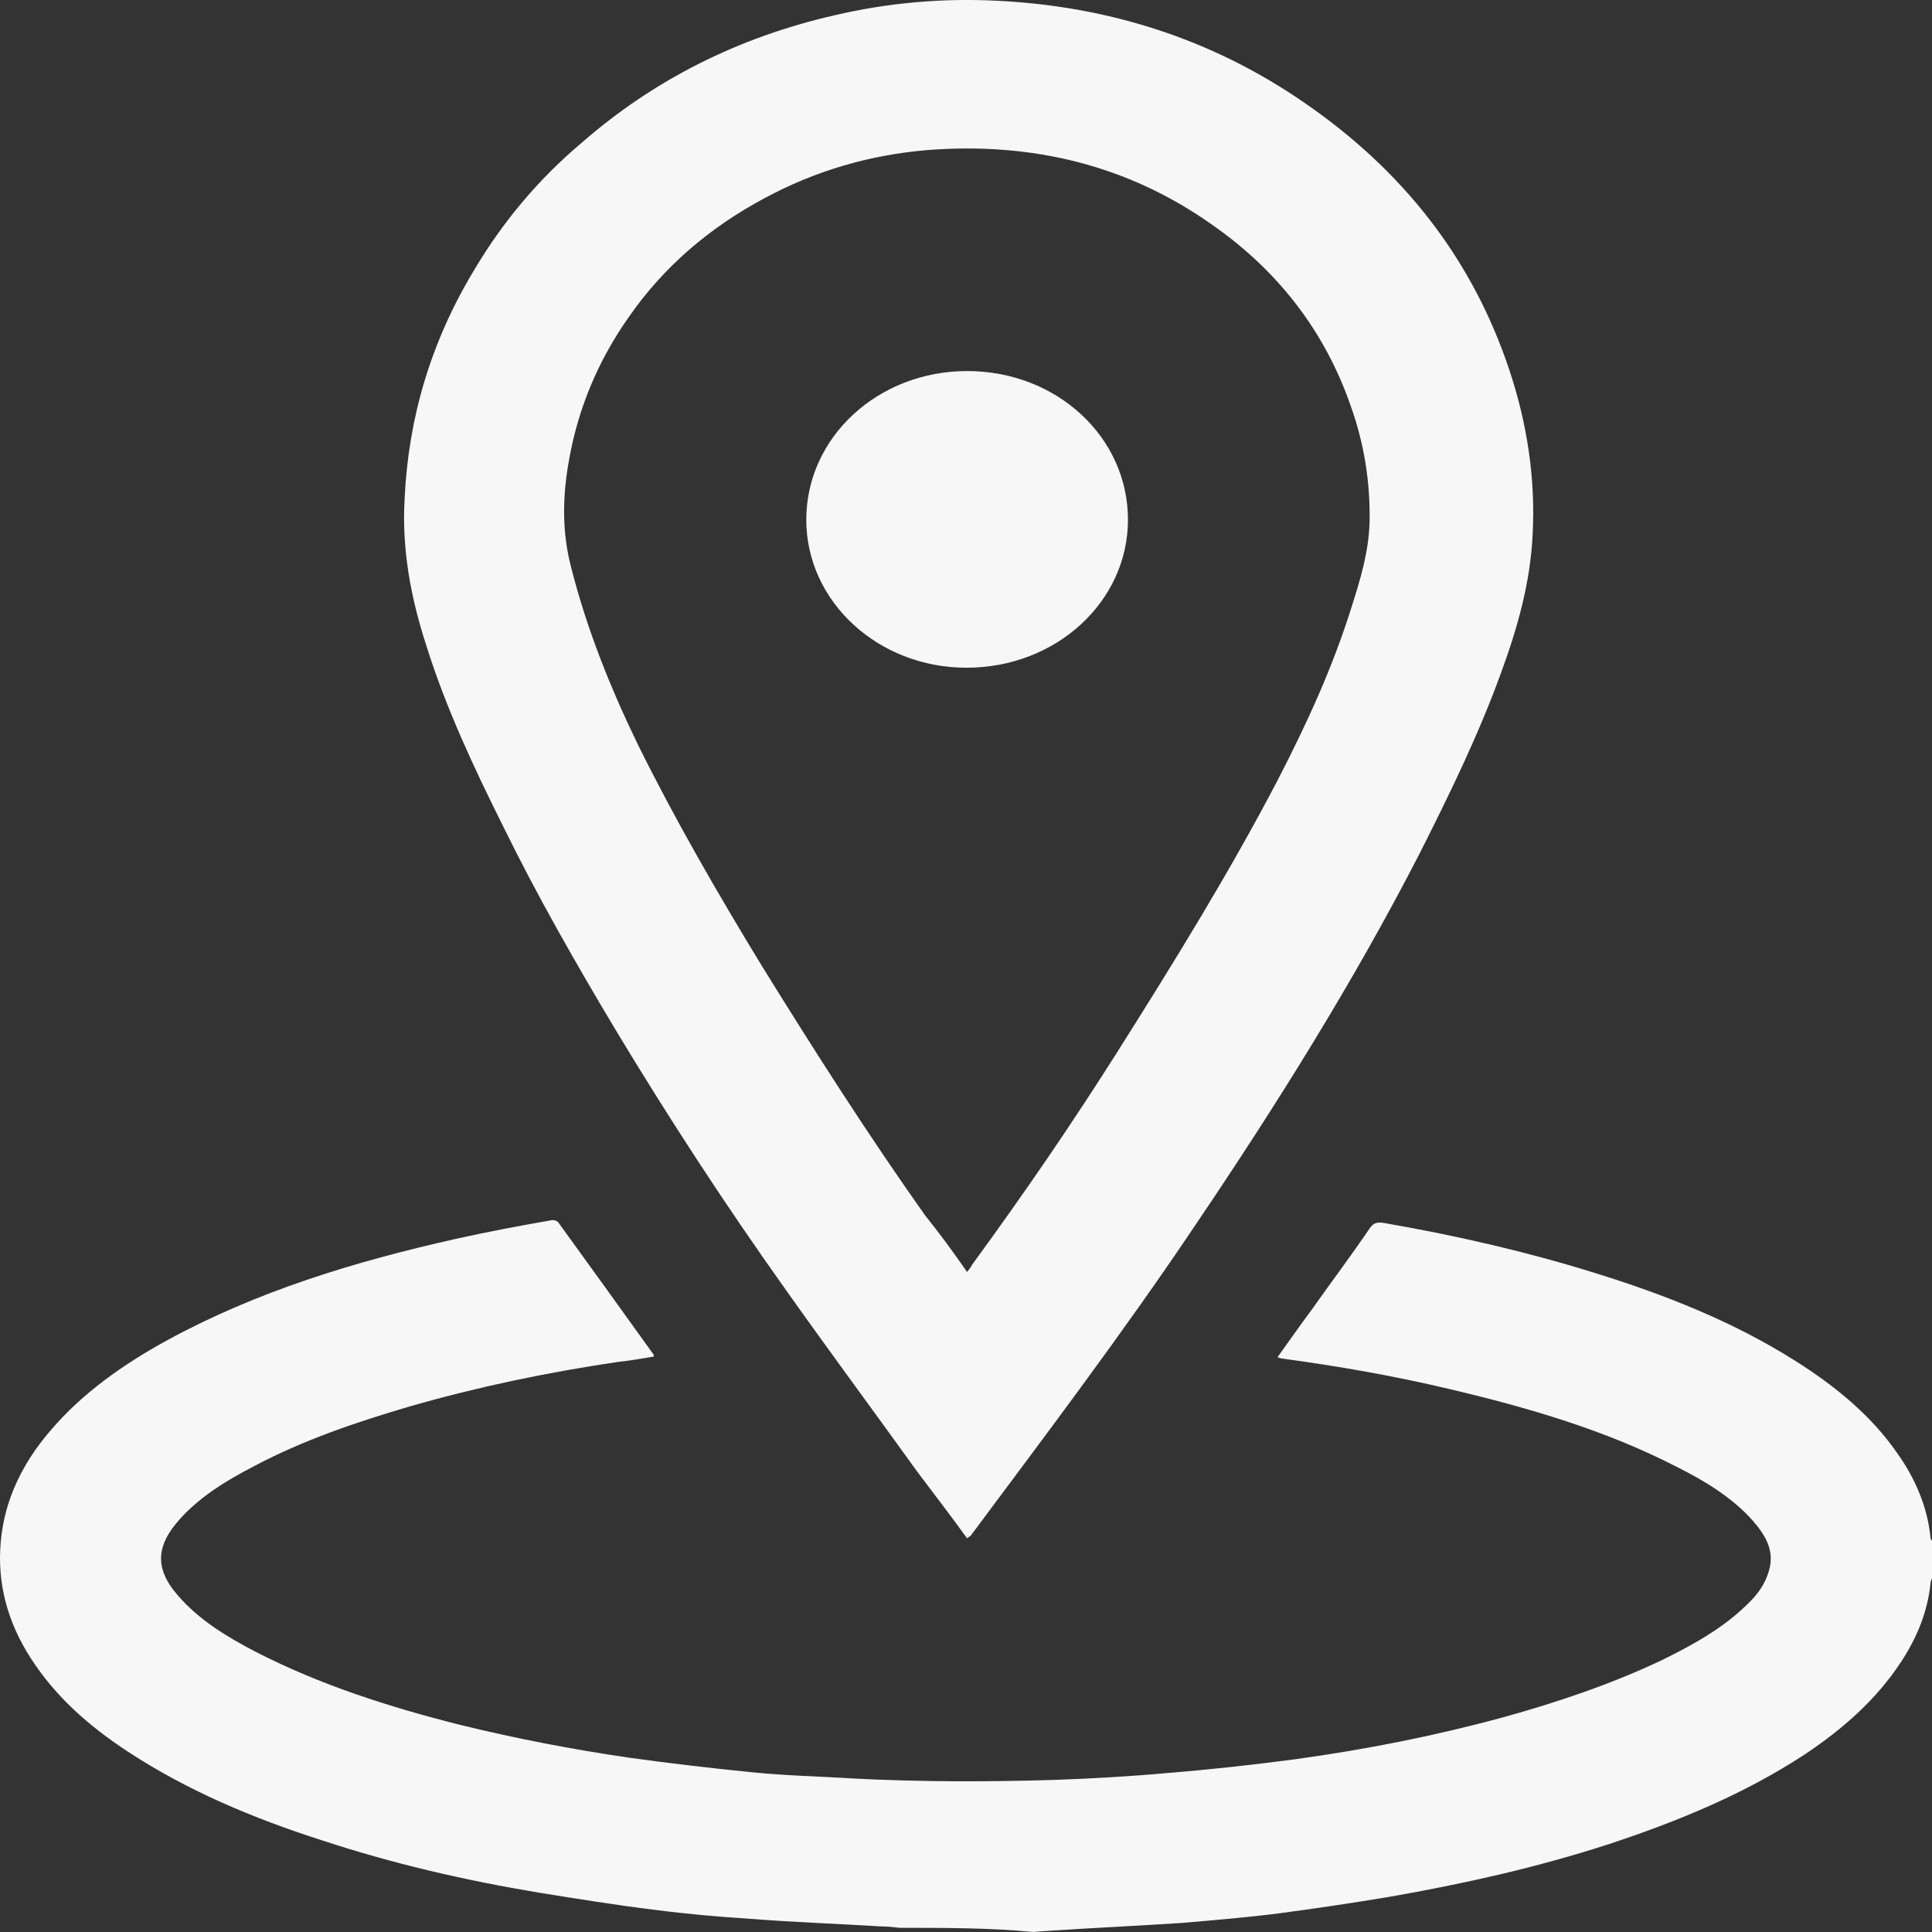
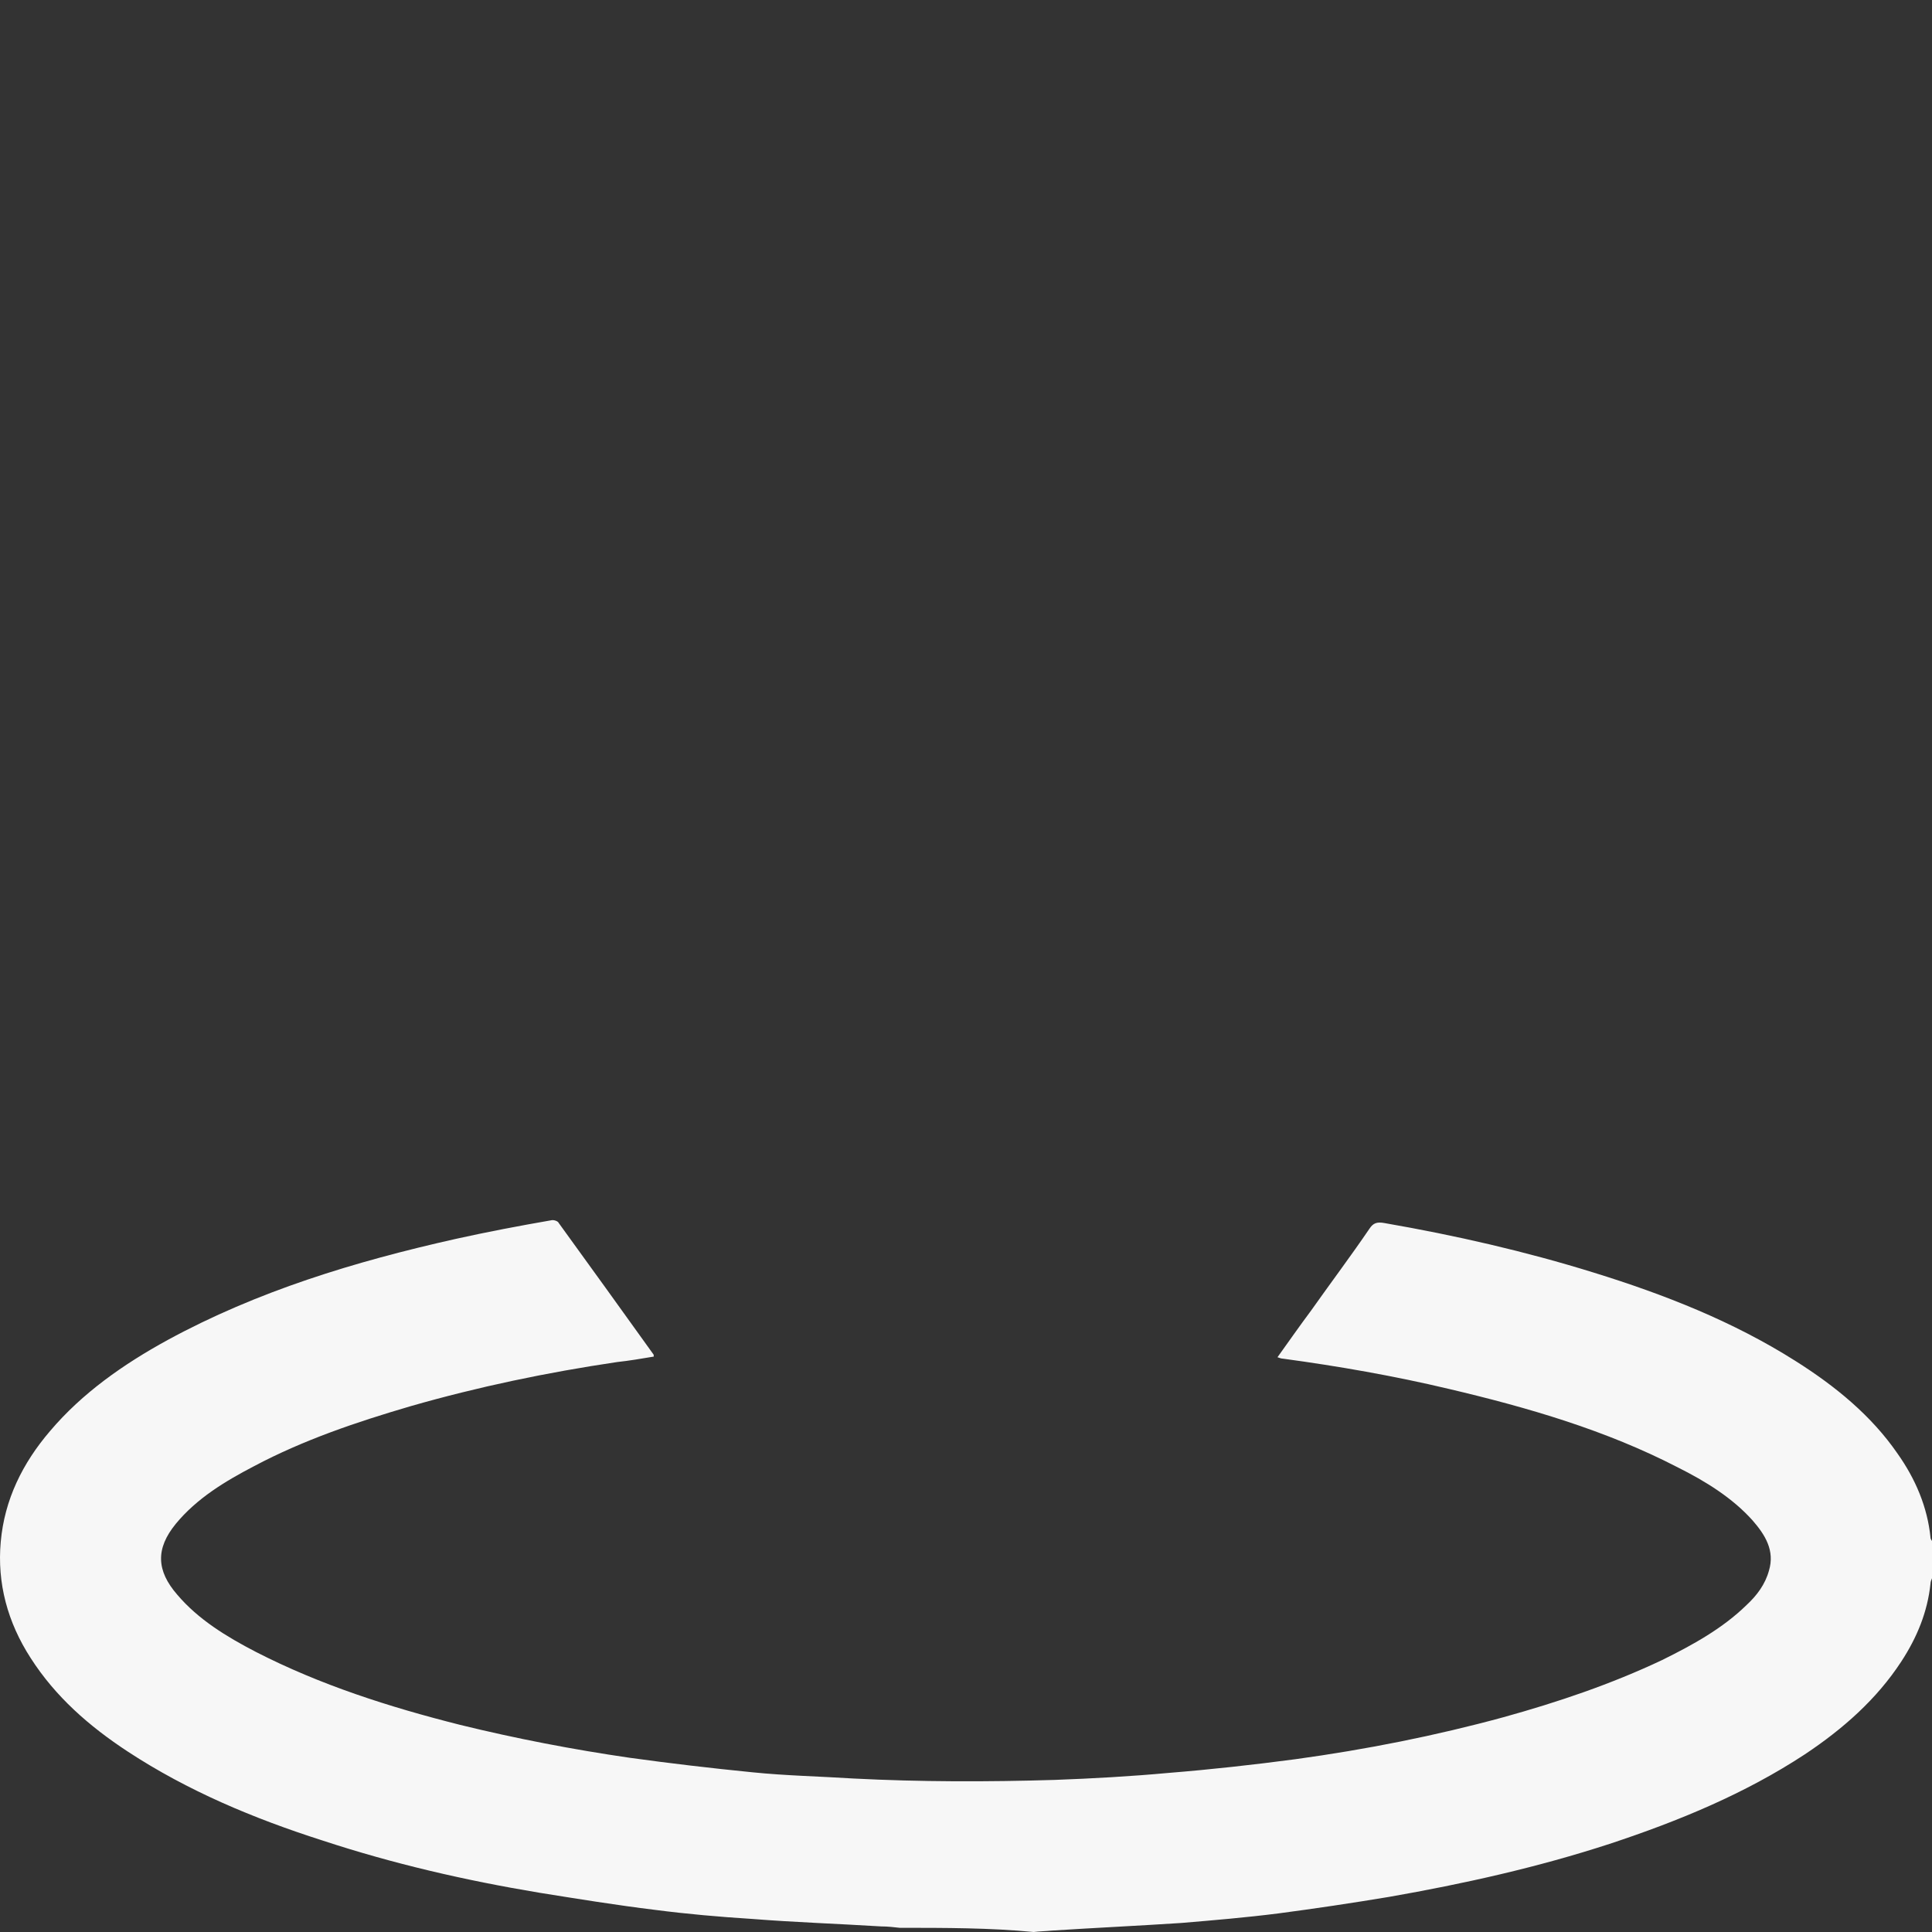
<svg xmlns="http://www.w3.org/2000/svg" width="18" height="18" viewBox="0 0 18 18" fill="none">
  <rect x="0" y="0" width="18" height="18" fill="#333333" stroke="none" />
  <path d="M8.383 17.961C8.327 17.955 8.272 17.948 8.209 17.948C7.805 17.923 7.408 17.91 7.003 17.878C6.704 17.859 6.404 17.833 6.104 17.794C5.742 17.75 5.387 17.692 5.024 17.634C4.334 17.519 3.665 17.365 3.003 17.147C2.362 16.942 1.749 16.685 1.192 16.32C0.829 16.082 0.516 15.807 0.286 15.448C0.07 15.114 -0.028 14.749 0.007 14.364C0.042 13.973 0.209 13.633 0.467 13.332C0.766 12.979 1.15 12.71 1.561 12.485C2.397 12.03 3.303 11.754 4.244 11.543C4.537 11.478 4.836 11.421 5.136 11.369C5.157 11.363 5.199 11.376 5.206 11.395C5.498 11.799 5.791 12.203 6.084 12.613C6.091 12.62 6.091 12.626 6.091 12.639C5.979 12.658 5.861 12.678 5.749 12.69C5.094 12.787 4.453 12.921 3.826 13.101C3.324 13.248 2.829 13.415 2.369 13.659C2.098 13.8 1.833 13.96 1.638 14.197C1.449 14.428 1.456 14.633 1.652 14.858C1.847 15.088 2.111 15.249 2.383 15.39C2.983 15.698 3.624 15.903 4.286 16.07C4.808 16.198 5.338 16.3 5.868 16.377C6.244 16.429 6.627 16.474 7.01 16.512C7.324 16.544 7.638 16.55 7.951 16.57C8.578 16.602 9.199 16.602 9.826 16.583C10.181 16.57 10.537 16.55 10.885 16.518C11.282 16.486 11.679 16.442 12.07 16.39C12.725 16.3 13.373 16.172 14.007 15.999C14.516 15.858 15.01 15.691 15.484 15.467C15.77 15.326 16.049 15.172 16.272 14.954C16.369 14.864 16.446 14.761 16.481 14.633C16.537 14.447 16.446 14.3 16.328 14.165C16.139 13.954 15.889 13.8 15.631 13.671C14.962 13.325 14.237 13.114 13.498 12.94C12.989 12.819 12.474 12.729 11.951 12.658C11.937 12.658 11.923 12.652 11.902 12.645C12.007 12.498 12.111 12.35 12.216 12.209C12.397 11.953 12.585 11.703 12.76 11.446C12.794 11.395 12.829 11.382 12.899 11.395C13.561 11.51 14.209 11.658 14.85 11.857C15.512 12.062 16.146 12.312 16.725 12.678C17.101 12.915 17.436 13.19 17.679 13.543C17.847 13.78 17.958 14.043 17.986 14.325C17.986 14.338 17.993 14.345 18 14.357C18 14.473 18 14.588 18 14.704C17.993 14.723 17.986 14.736 17.986 14.755C17.958 15.018 17.861 15.255 17.714 15.48C17.484 15.832 17.171 16.108 16.815 16.345C16.258 16.711 15.638 16.967 14.996 17.179C14.328 17.397 13.638 17.551 12.941 17.673C12.599 17.73 12.251 17.782 11.909 17.827C11.61 17.865 11.303 17.891 11.004 17.916C10.606 17.942 10.202 17.961 9.798 17.987C9.742 17.993 9.686 17.993 9.631 18C9.226 17.961 8.801 17.961 8.383 17.961Z" fill="#F7F7F7" />
-   <path d="M9.01 14.332C8.857 14.12 8.704 13.922 8.55 13.717C8.139 13.146 7.721 12.582 7.317 12.011C6.76 11.229 6.237 10.427 5.742 9.606C5.366 8.978 5.003 8.343 4.683 7.689C4.411 7.144 4.153 6.592 3.972 6.015C3.826 5.566 3.742 5.111 3.77 4.643C3.805 3.893 4.014 3.188 4.411 2.527C4.676 2.078 5.01 1.674 5.422 1.328C6.091 0.744 6.878 0.347 7.777 0.142C8.272 0.026 8.78 -0.019 9.289 0.007C10.335 0.058 11.289 0.366 12.132 0.943C13.073 1.584 13.721 2.418 14.063 3.45C14.23 3.951 14.307 4.464 14.279 4.983C14.258 5.425 14.139 5.849 13.986 6.265C13.777 6.843 13.505 7.4 13.226 7.952C12.613 9.145 11.895 10.292 11.136 11.415C10.474 12.402 9.756 13.351 9.045 14.306C9.031 14.319 9.024 14.319 9.01 14.332ZM9.01 11.851C9.031 11.825 9.045 11.806 9.059 11.78C9.533 11.132 9.986 10.472 10.411 9.799C10.934 8.971 11.449 8.138 11.902 7.272C12.174 6.746 12.418 6.214 12.592 5.656C12.676 5.393 12.753 5.137 12.76 4.861C12.767 4.496 12.711 4.137 12.585 3.784C12.348 3.098 11.916 2.527 11.289 2.091C10.509 1.54 9.617 1.322 8.641 1.398C8.104 1.443 7.596 1.591 7.122 1.847C6.606 2.123 6.181 2.489 5.861 2.95C5.575 3.354 5.387 3.803 5.303 4.278C5.24 4.617 5.233 4.957 5.324 5.297C5.47 5.868 5.686 6.407 5.944 6.939C6.293 7.644 6.69 8.33 7.101 9.004C7.589 9.792 8.084 10.568 8.62 11.325C8.76 11.498 8.885 11.671 9.01 11.851Z" fill="#F7F7F7" />
-   <path d="M7.512 4.842C7.512 4.073 8.181 3.457 9.01 3.457C9.847 3.457 10.509 4.073 10.509 4.842C10.509 5.605 9.84 6.221 9.004 6.221C8.181 6.221 7.512 5.605 7.512 4.842Z" fill="#F7F7F7" />
</svg>